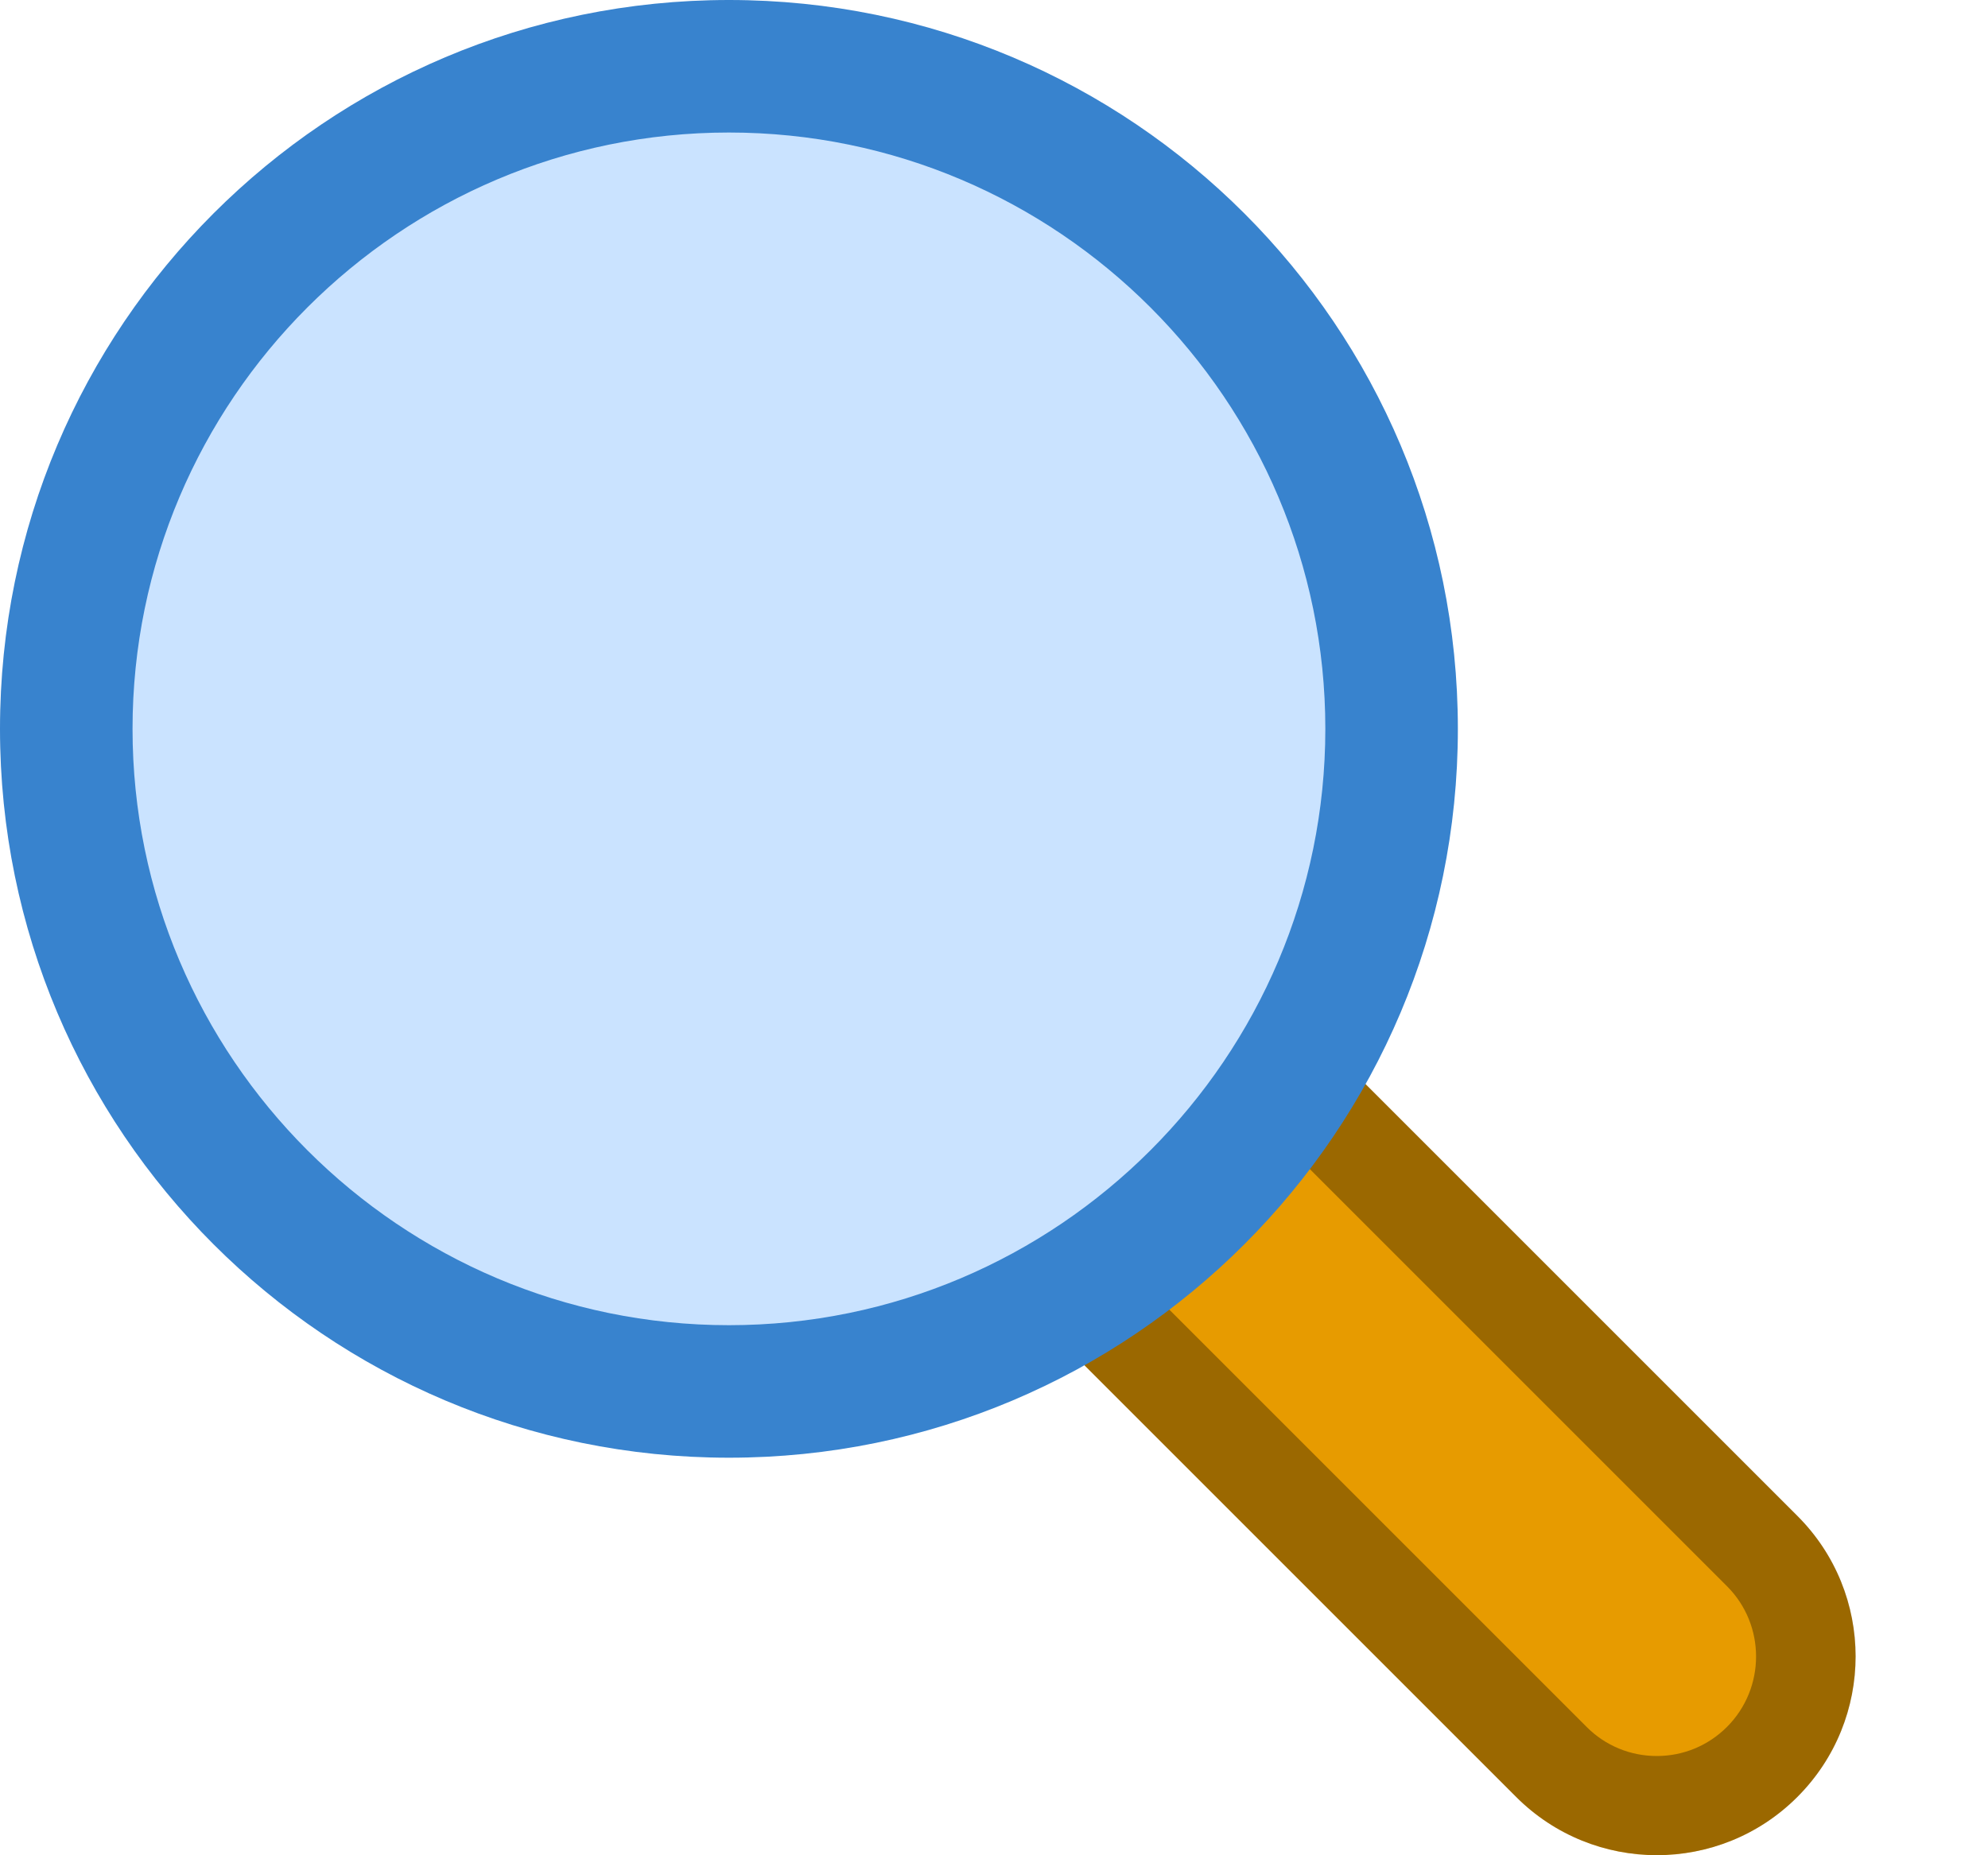
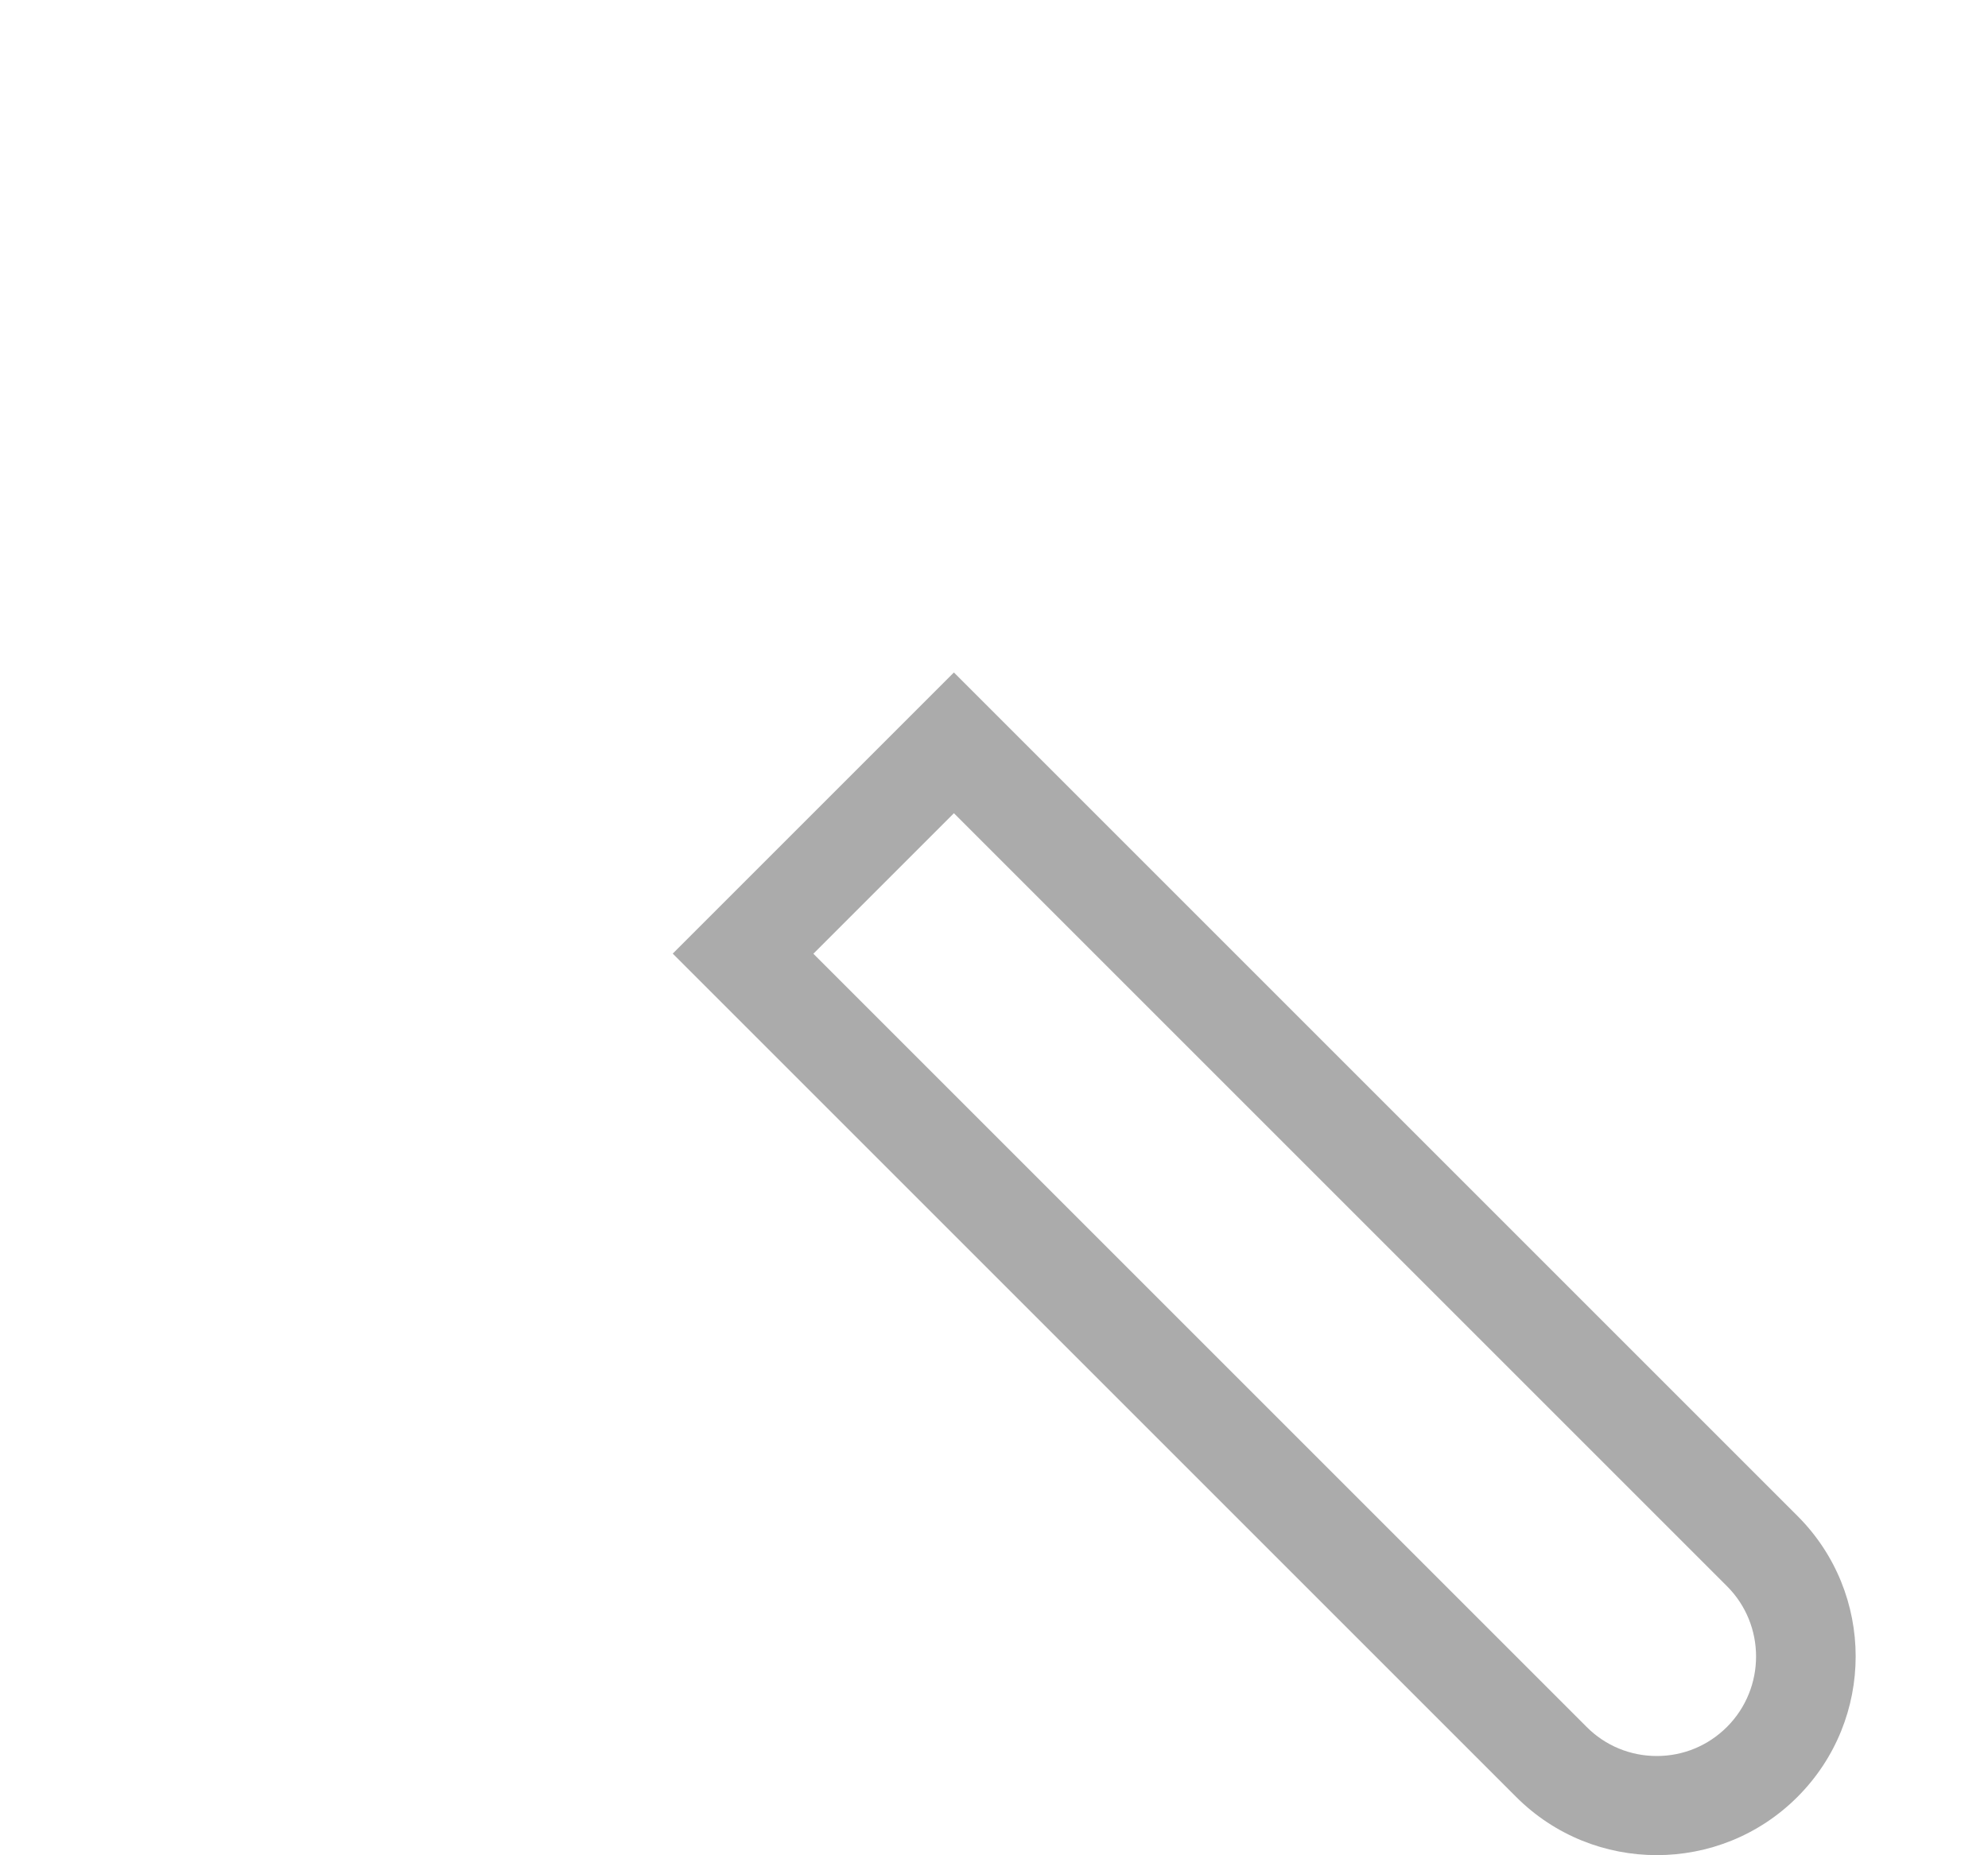
<svg xmlns="http://www.w3.org/2000/svg" id="New_Vector" width="15" height="14" version="1.1" viewBox="0 0 15 14">
  <defs>
    <style>
      .st0 {
        fill: #3883ce;
      }

      .st1 {
        opacity: .33;
      }

      .st2 {
        fill: #cae3ff;
      }

      .st3 {
        fill: #e79b00;
      }
    </style>
  </defs>
  <g>
-     <path class="st3" d="M13.561,11.439l-6.364-6.364-2.121,2.121,6.364,6.364c.586.586,1.536.586,2.121,0,.586-.586.586-1.536,0-2.121Z" />
    <g class="st1">
      <path d="M7.197,6.136l5.834,5.834c.292.292.292.768,0,1.061-.142.142-.33.22-.53.22s-.389-.078-.53-.22l-5.834-5.834,1.061-1.061M7.197,5.075l-2.121,2.121,6.364,6.364c.293.293.677.439,1.061.439s.768-.146,1.061-.439c.586-.586.586-1.536,0-2.121l-6.364-6.364h0Z" />
    </g>
  </g>
-   <circle class="st2" cx="5.5" cy="5.5" r="5" />
-   <path class="st0" d="M5.5,1c2.481,0,4.5,2.019,4.5,4.5s-2.019,4.5-4.5,4.5S1,7.981,1,5.5,3.019,1,5.5,1M5.5,0C2.462,0,0,2.462,0,5.5s2.462,5.5,5.5,5.5,5.5-2.462,5.5-5.5S8.538,0,5.5,0h0Z" />
</svg>